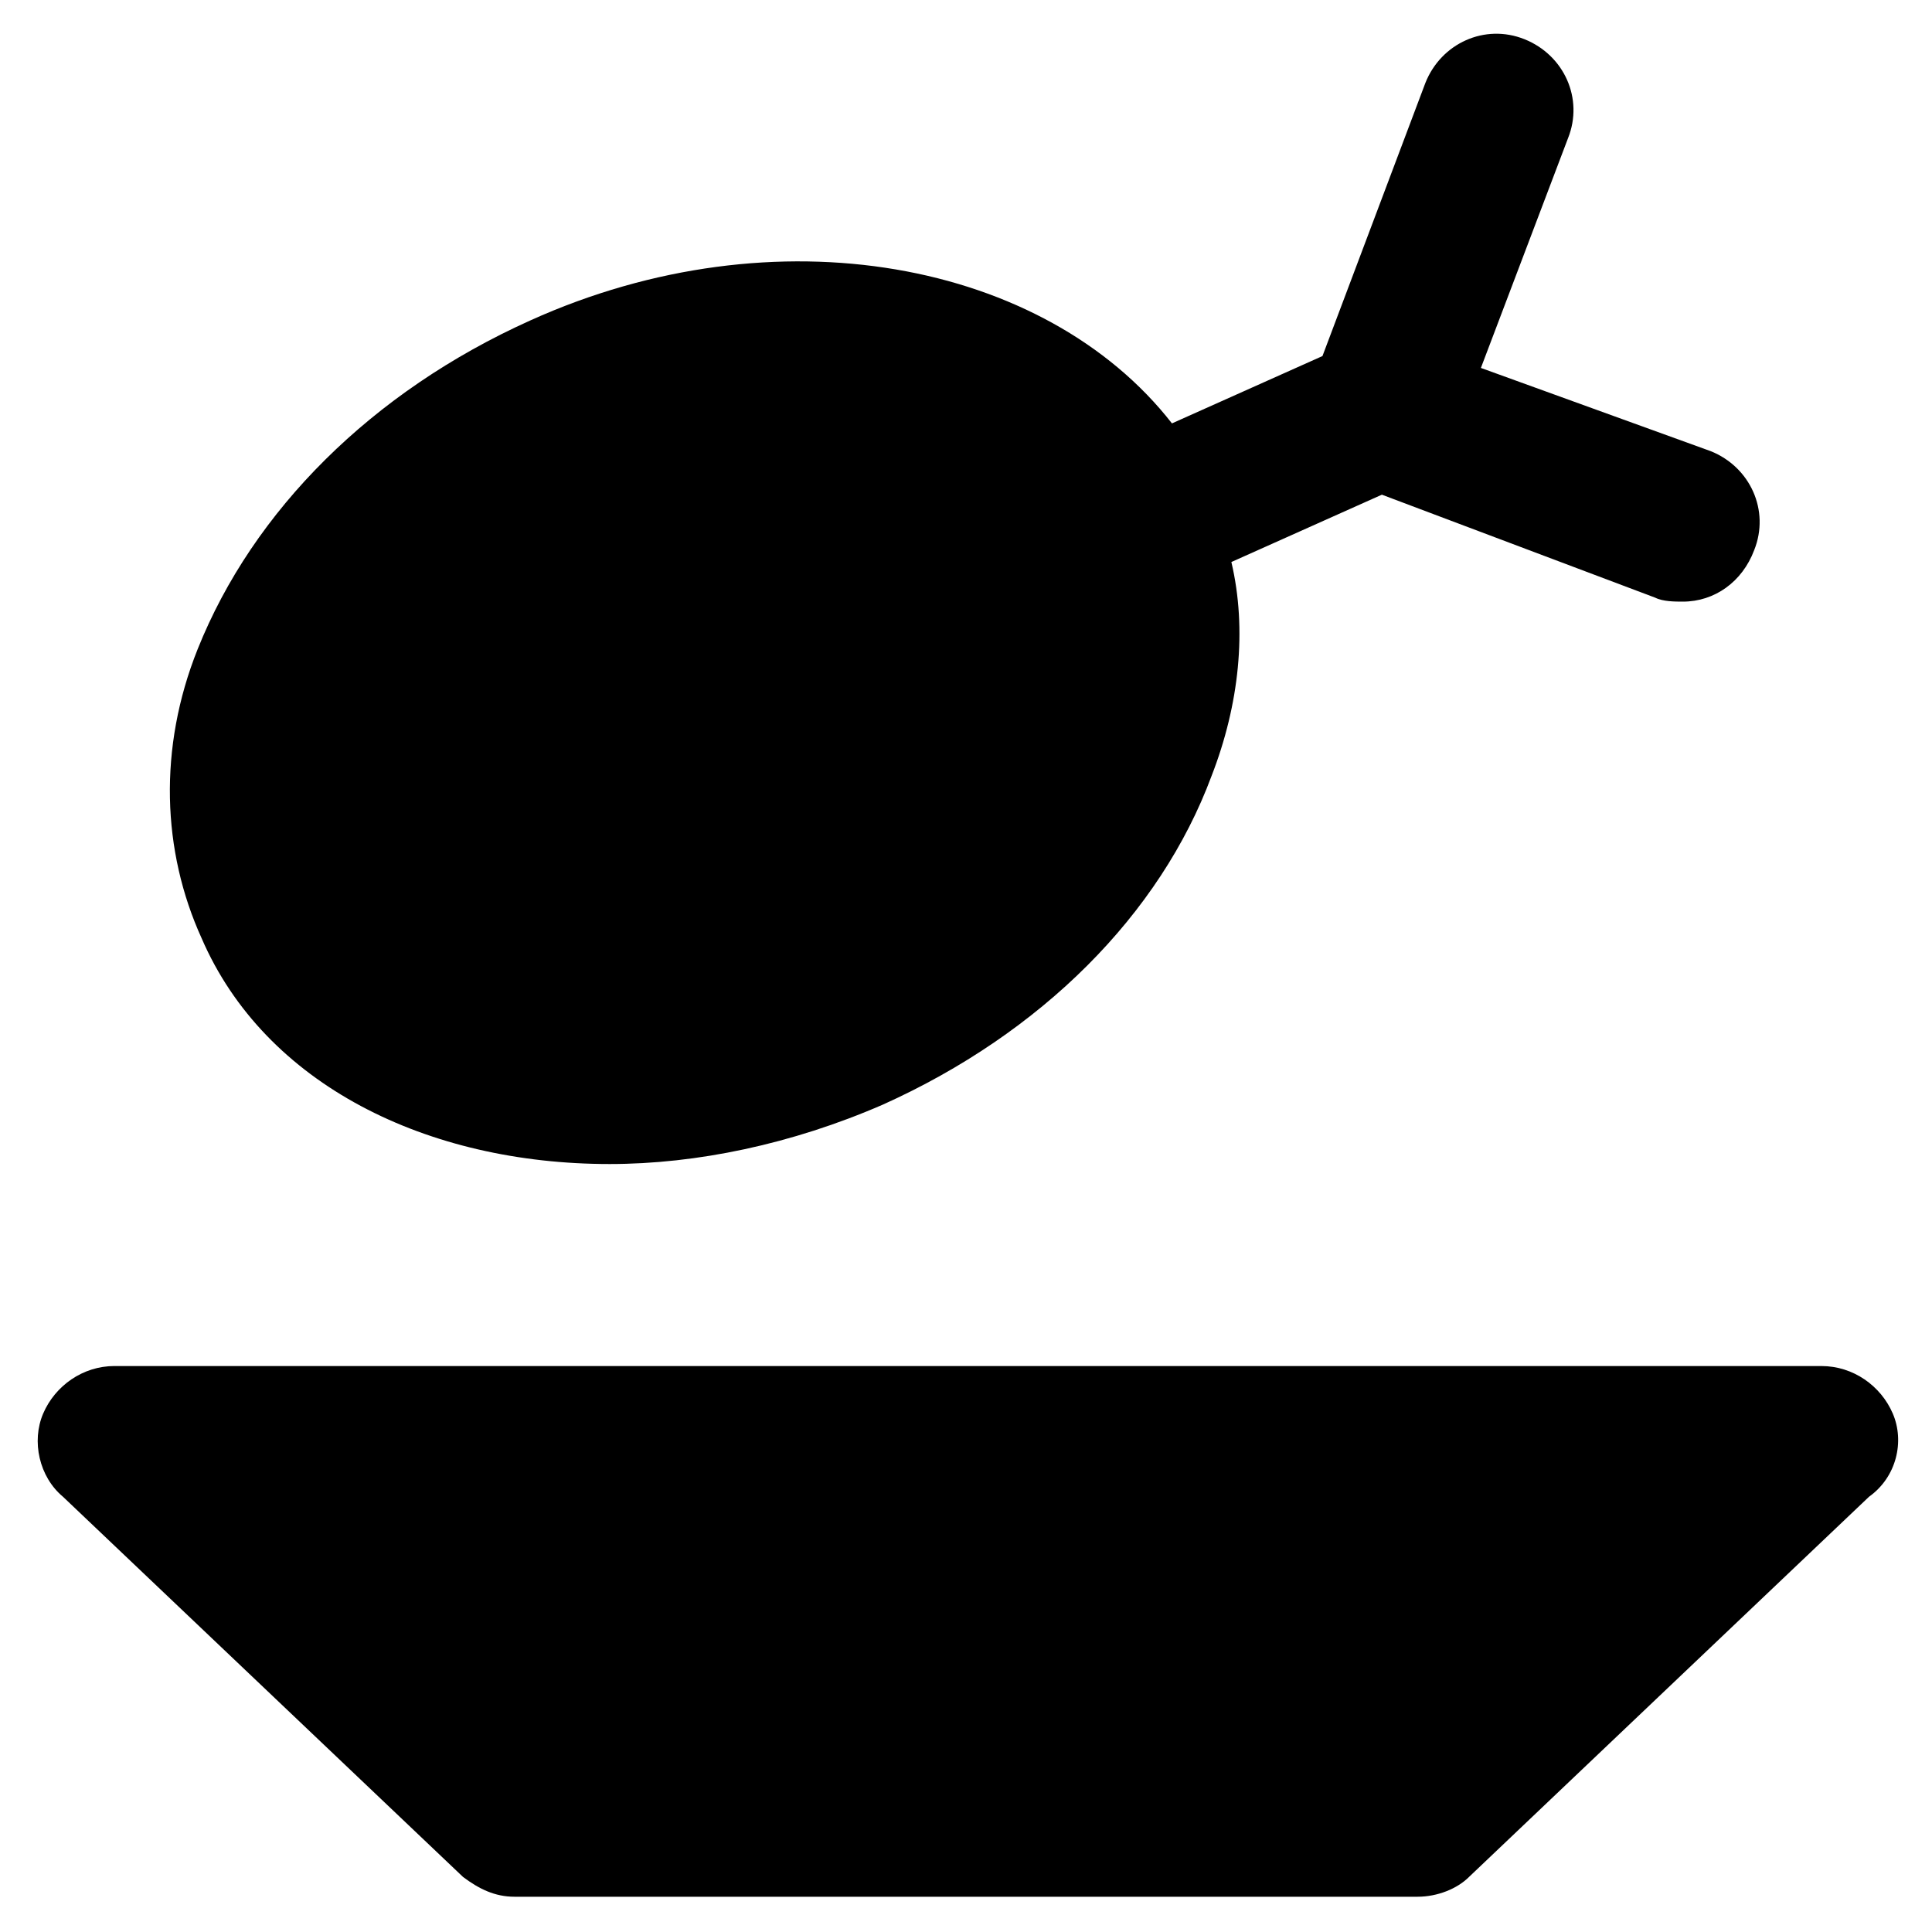
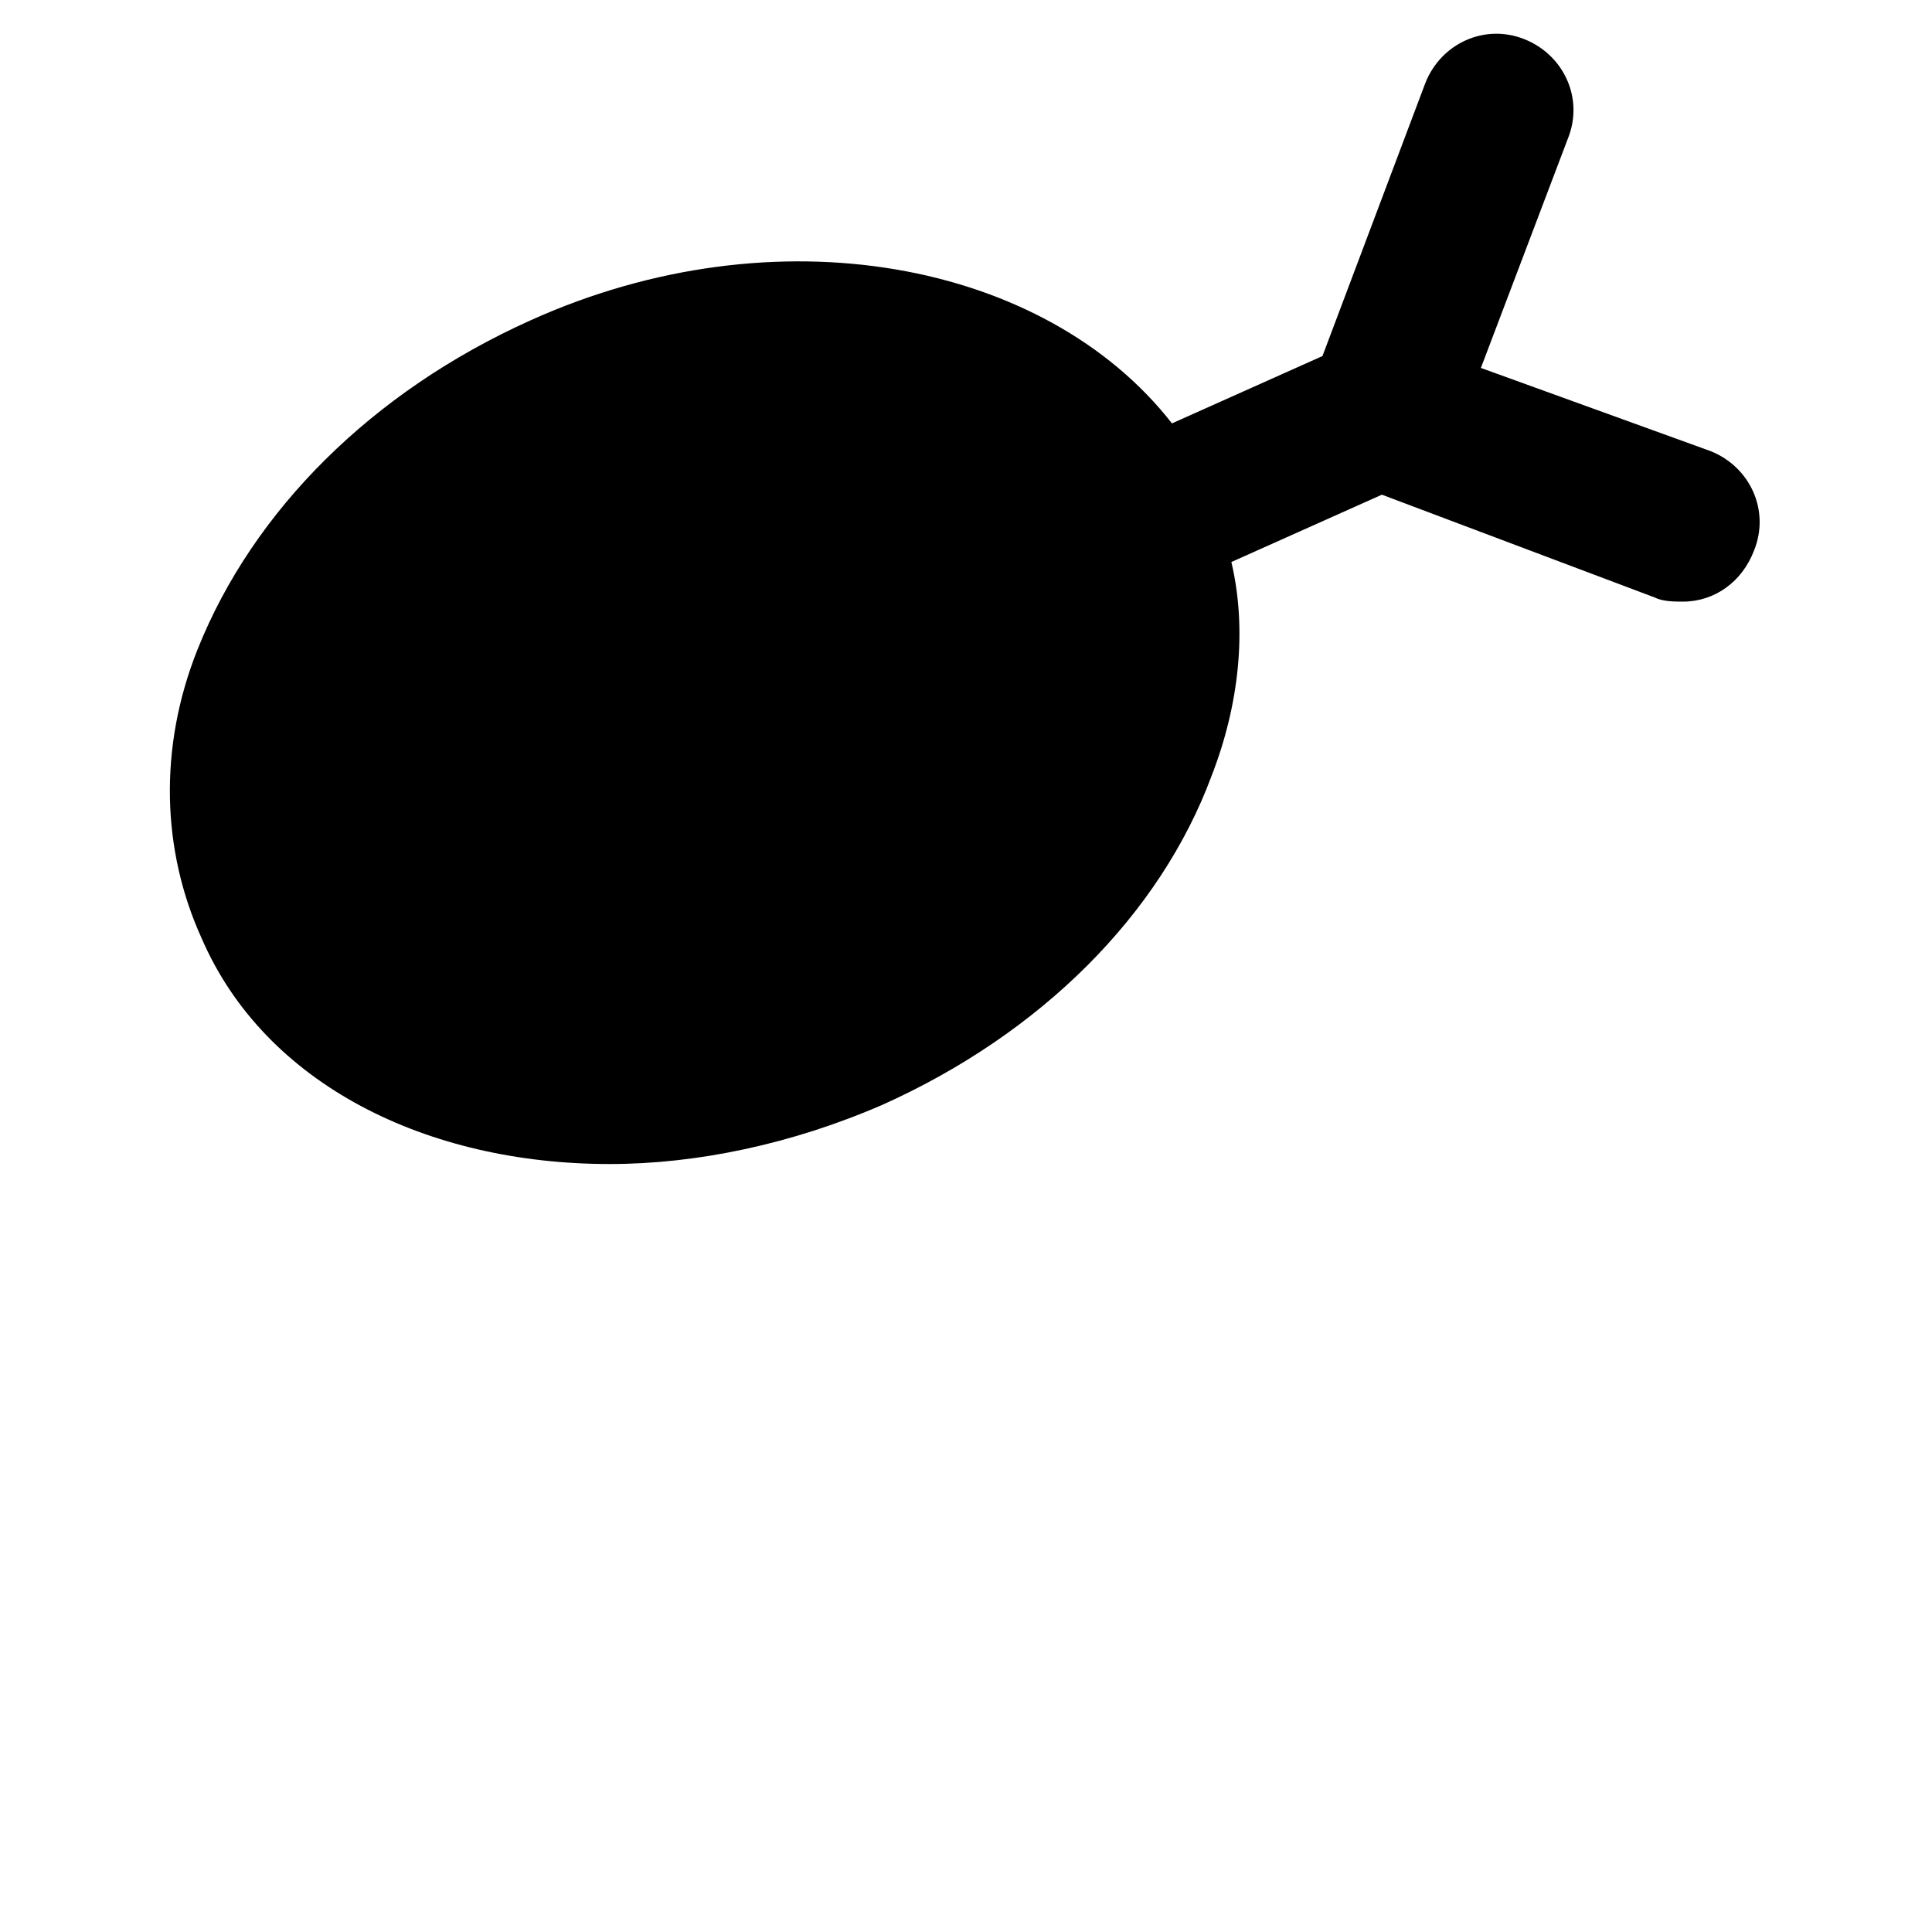
<svg xmlns="http://www.w3.org/2000/svg" fill="#000000" width="800px" height="800px" version="1.1" viewBox="144 144 512 512">
  <g>
-     <path d="m645.61 518.61c-3.148-7.348-10.496-12.594-18.895-12.594l-452.38-0.004c-8.398 0-15.742 5.246-18.895 12.594-3.148 7.348-1.051 16.793 5.246 22.043l106.02 100.76c4.199 3.148 8.398 5.246 13.645 5.246h239.31c5.246 0 10.496-2.098 13.645-5.246l106.01-100.76c7.348-5.246 9.445-14.695 6.297-22.039z" />
    <path d="m305.54 452.48c23.09 0 48.281-5.246 72.422-15.742 41.984-18.895 73.473-50.383 87.117-87.117 7.348-18.895 9.445-38.836 5.246-56.68l39.887-17.844 72.422 27.289c2.098 1.051 5.246 1.051 7.348 1.051 8.398 0 15.742-5.246 18.895-13.645 4.199-10.496-1.051-22.043-11.547-26.238l-60.879-22.047 23.09-60.879c4.199-10.496-1.051-22.043-11.547-26.238-10.496-4.199-22.043 1.051-26.238 11.547l-27.289 72.422-39.887 17.844c-33.582-43.035-104.96-56.68-170.03-27.289-41.984 18.891-73.473 50.379-88.168 87.117-10.496 26.238-9.445 53.531 1.051 76.621 16.793 38.836 59.828 59.828 108.11 59.828z" />
  </g>
</svg>